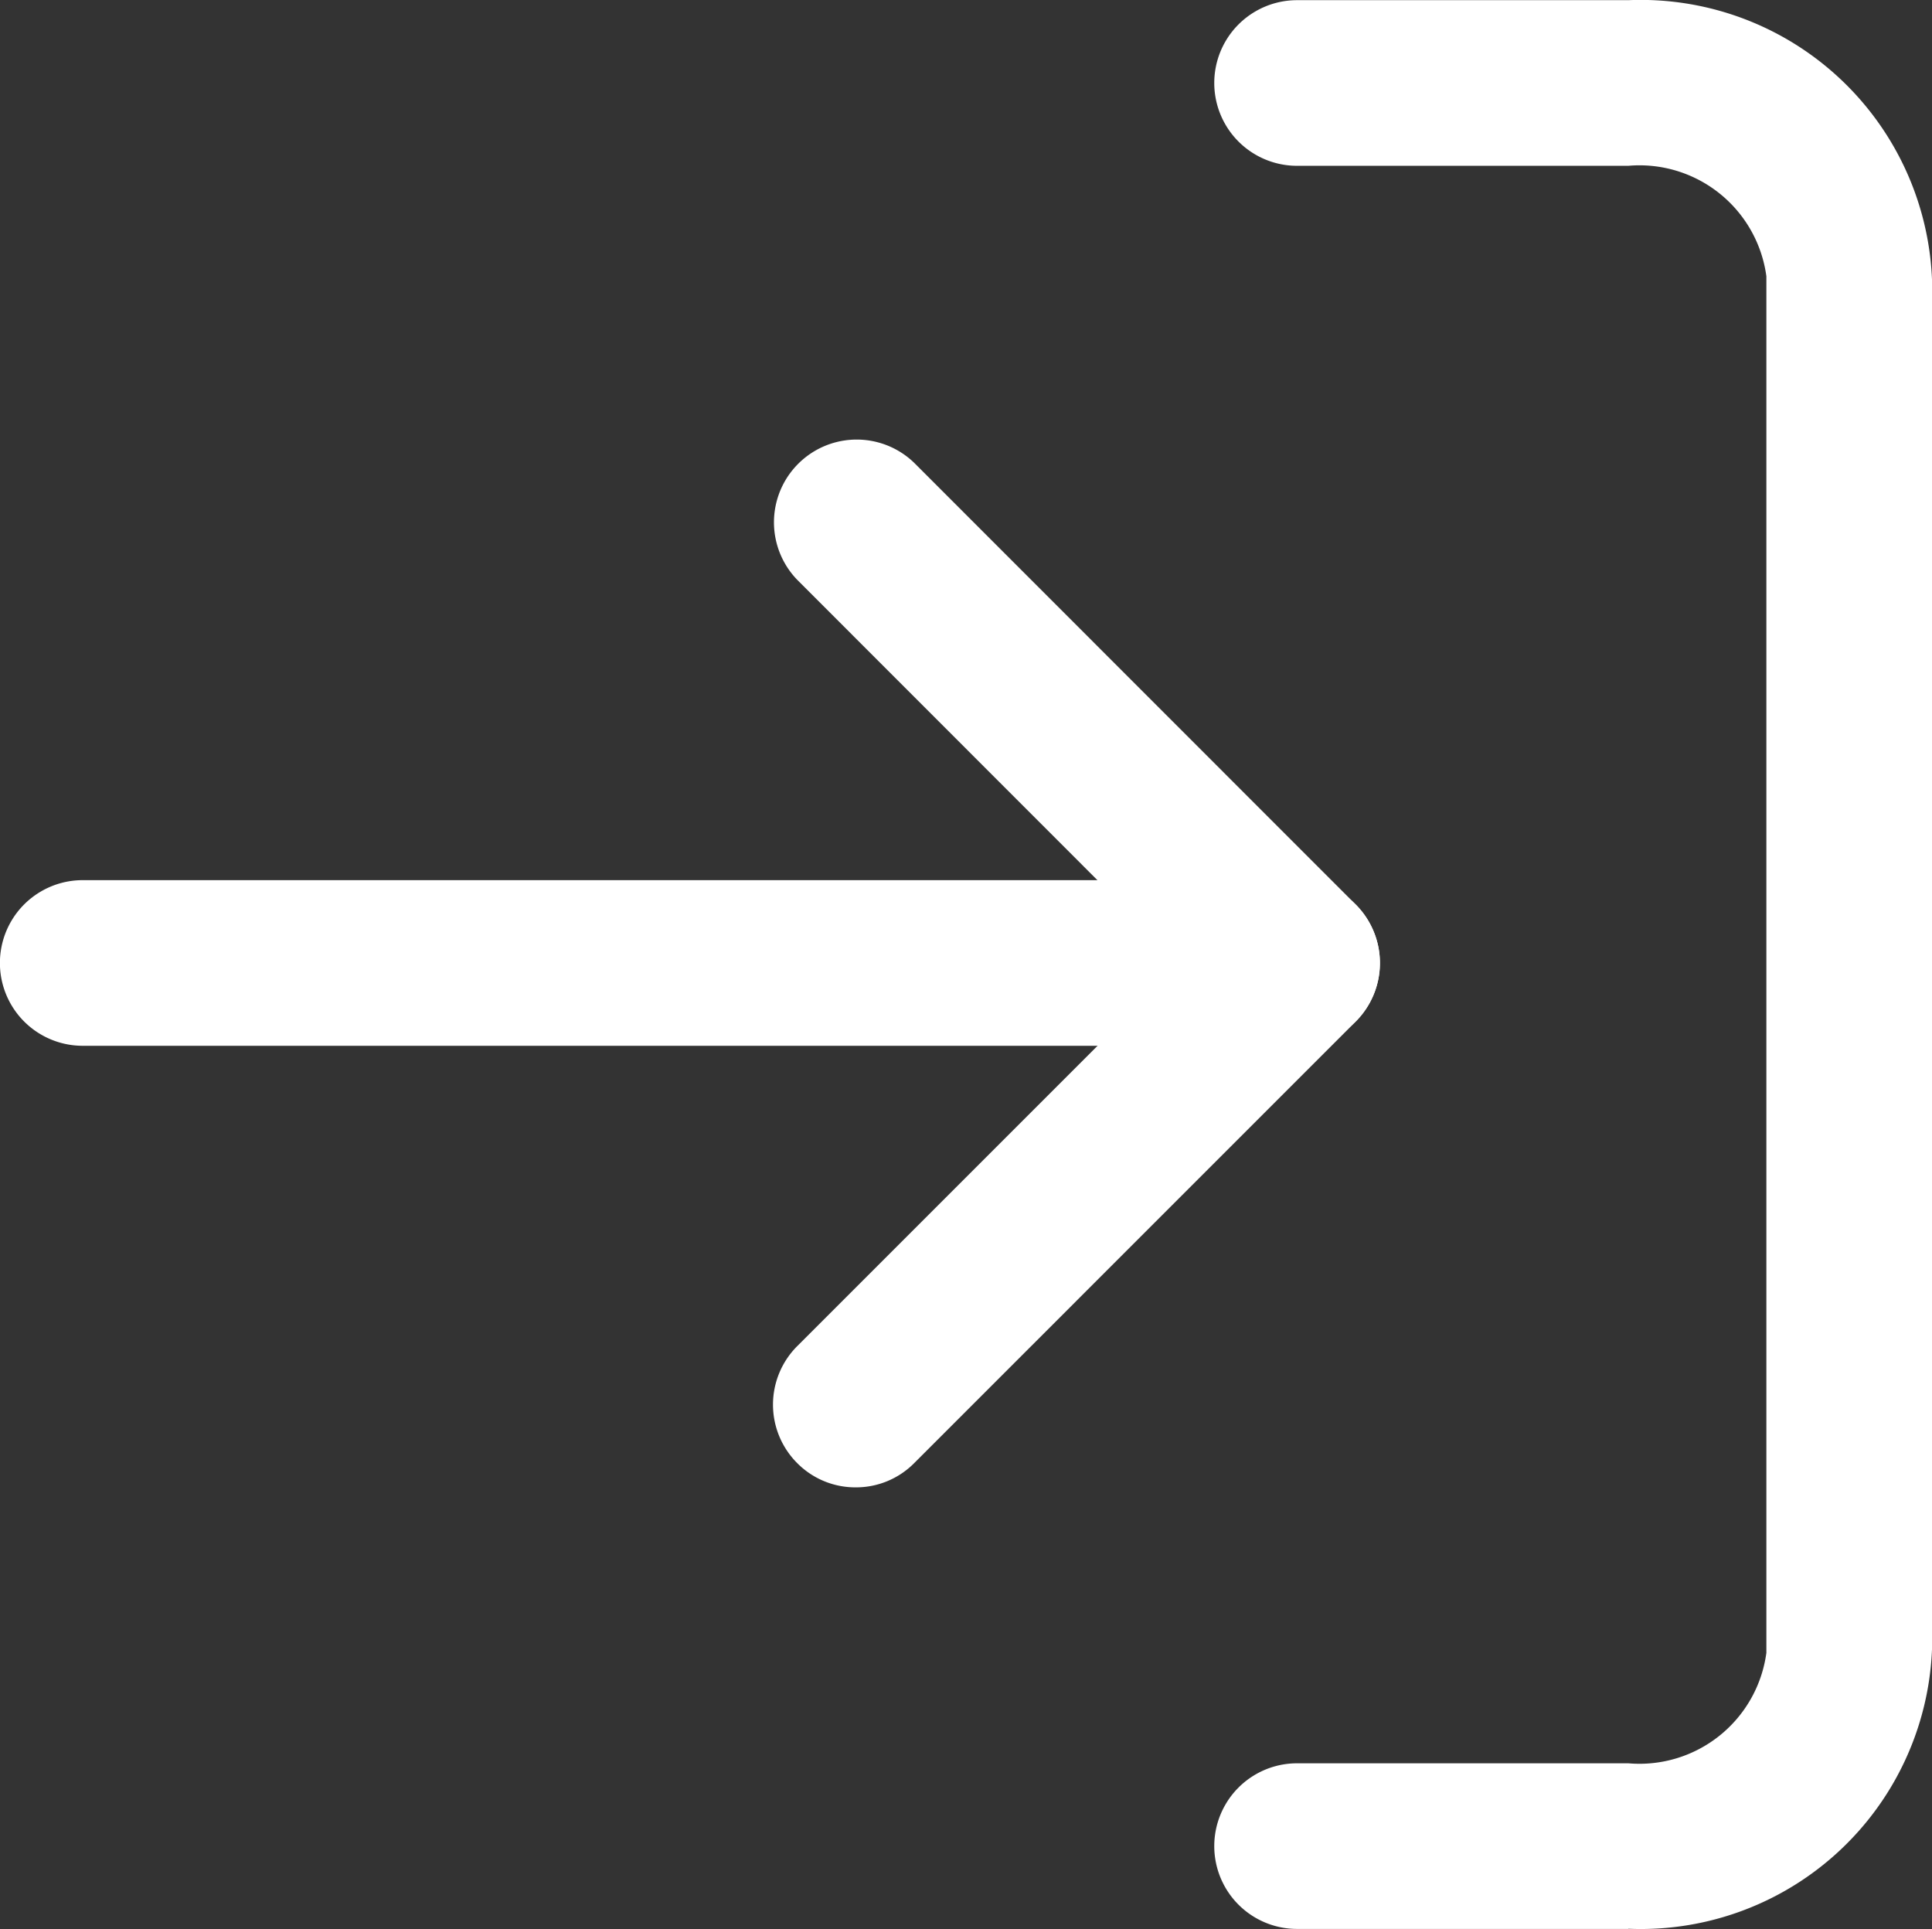
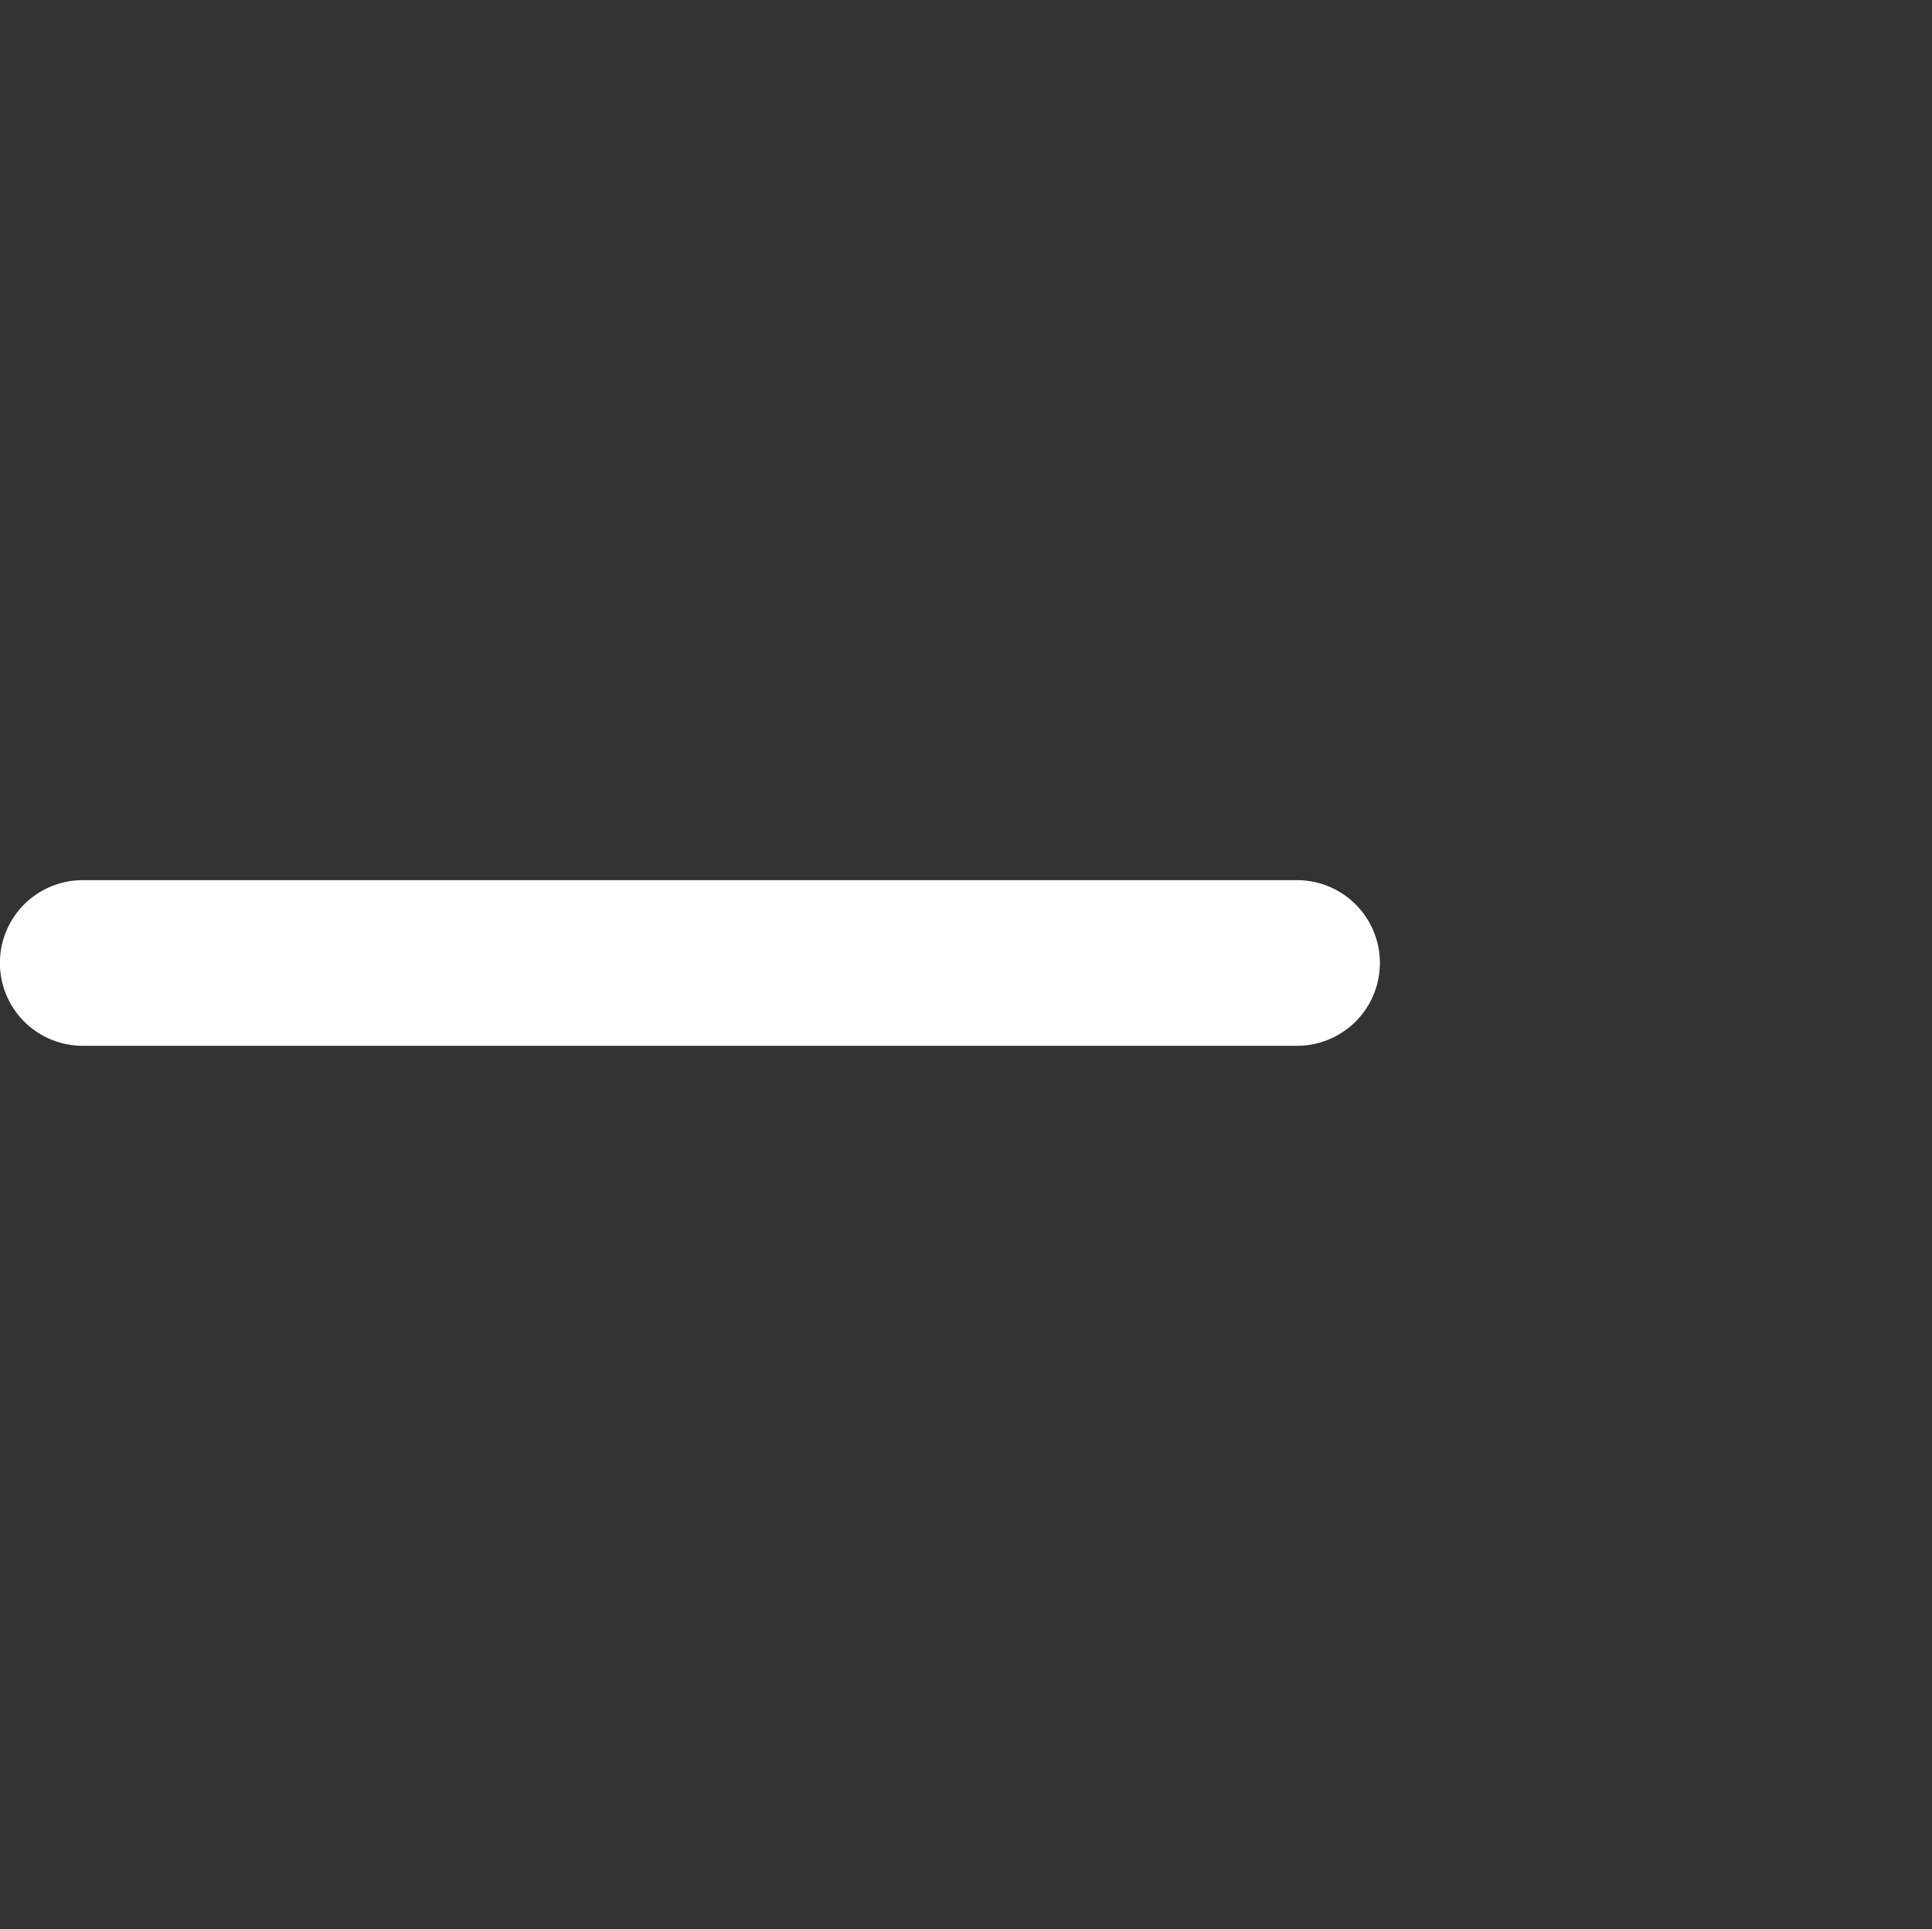
<svg xmlns="http://www.w3.org/2000/svg" width="11" height="10.984" viewBox="0 0 11 10.984">
  <rect x="0" y="0" width="11" height="10.984" fill="#333333" stroke="none" />
  <g id="sign-in-svgrepo-com" transform="translate(-3.25 -3.278)">
-     <path id="Path_1" data-name="Path 1" d="M16.607,14.26H14.721a.471.471,0,1,1,0-.943h1.886a.729.729,0,0,0,.786-.629V4.851a.729.729,0,0,0-.786-.629H14.721a.471.471,0,0,1,0-.943h1.886a1.66,1.66,0,0,1,1.729,1.59v7.8a1.66,1.66,0,0,1-1.729,1.59Z" transform="translate(-4.086)" fill="#fff" />
-     <path id="Path_2" data-name="Path 2" d="M10.722,13.228a.466.466,0,0,1-.333-.138.471.471,0,0,1,0-.666l2.181-2.181L10.389,8.061a.471.471,0,0,1,.666-.666L13.569,9.91a.471.471,0,0,1,0,.666L11.055,13.09a.466.466,0,0,1-.333.138Z" transform="translate(-2.6 -1.482)" fill="#fff" />
    <path id="Path_3" data-name="Path 3" d="M10.636,12.193H3.721a.471.471,0,0,1,0-.943h6.914a.471.471,0,0,1,0,.943Z" transform="translate(0 -2.961)" fill="#fff" />
  </g>
</svg>